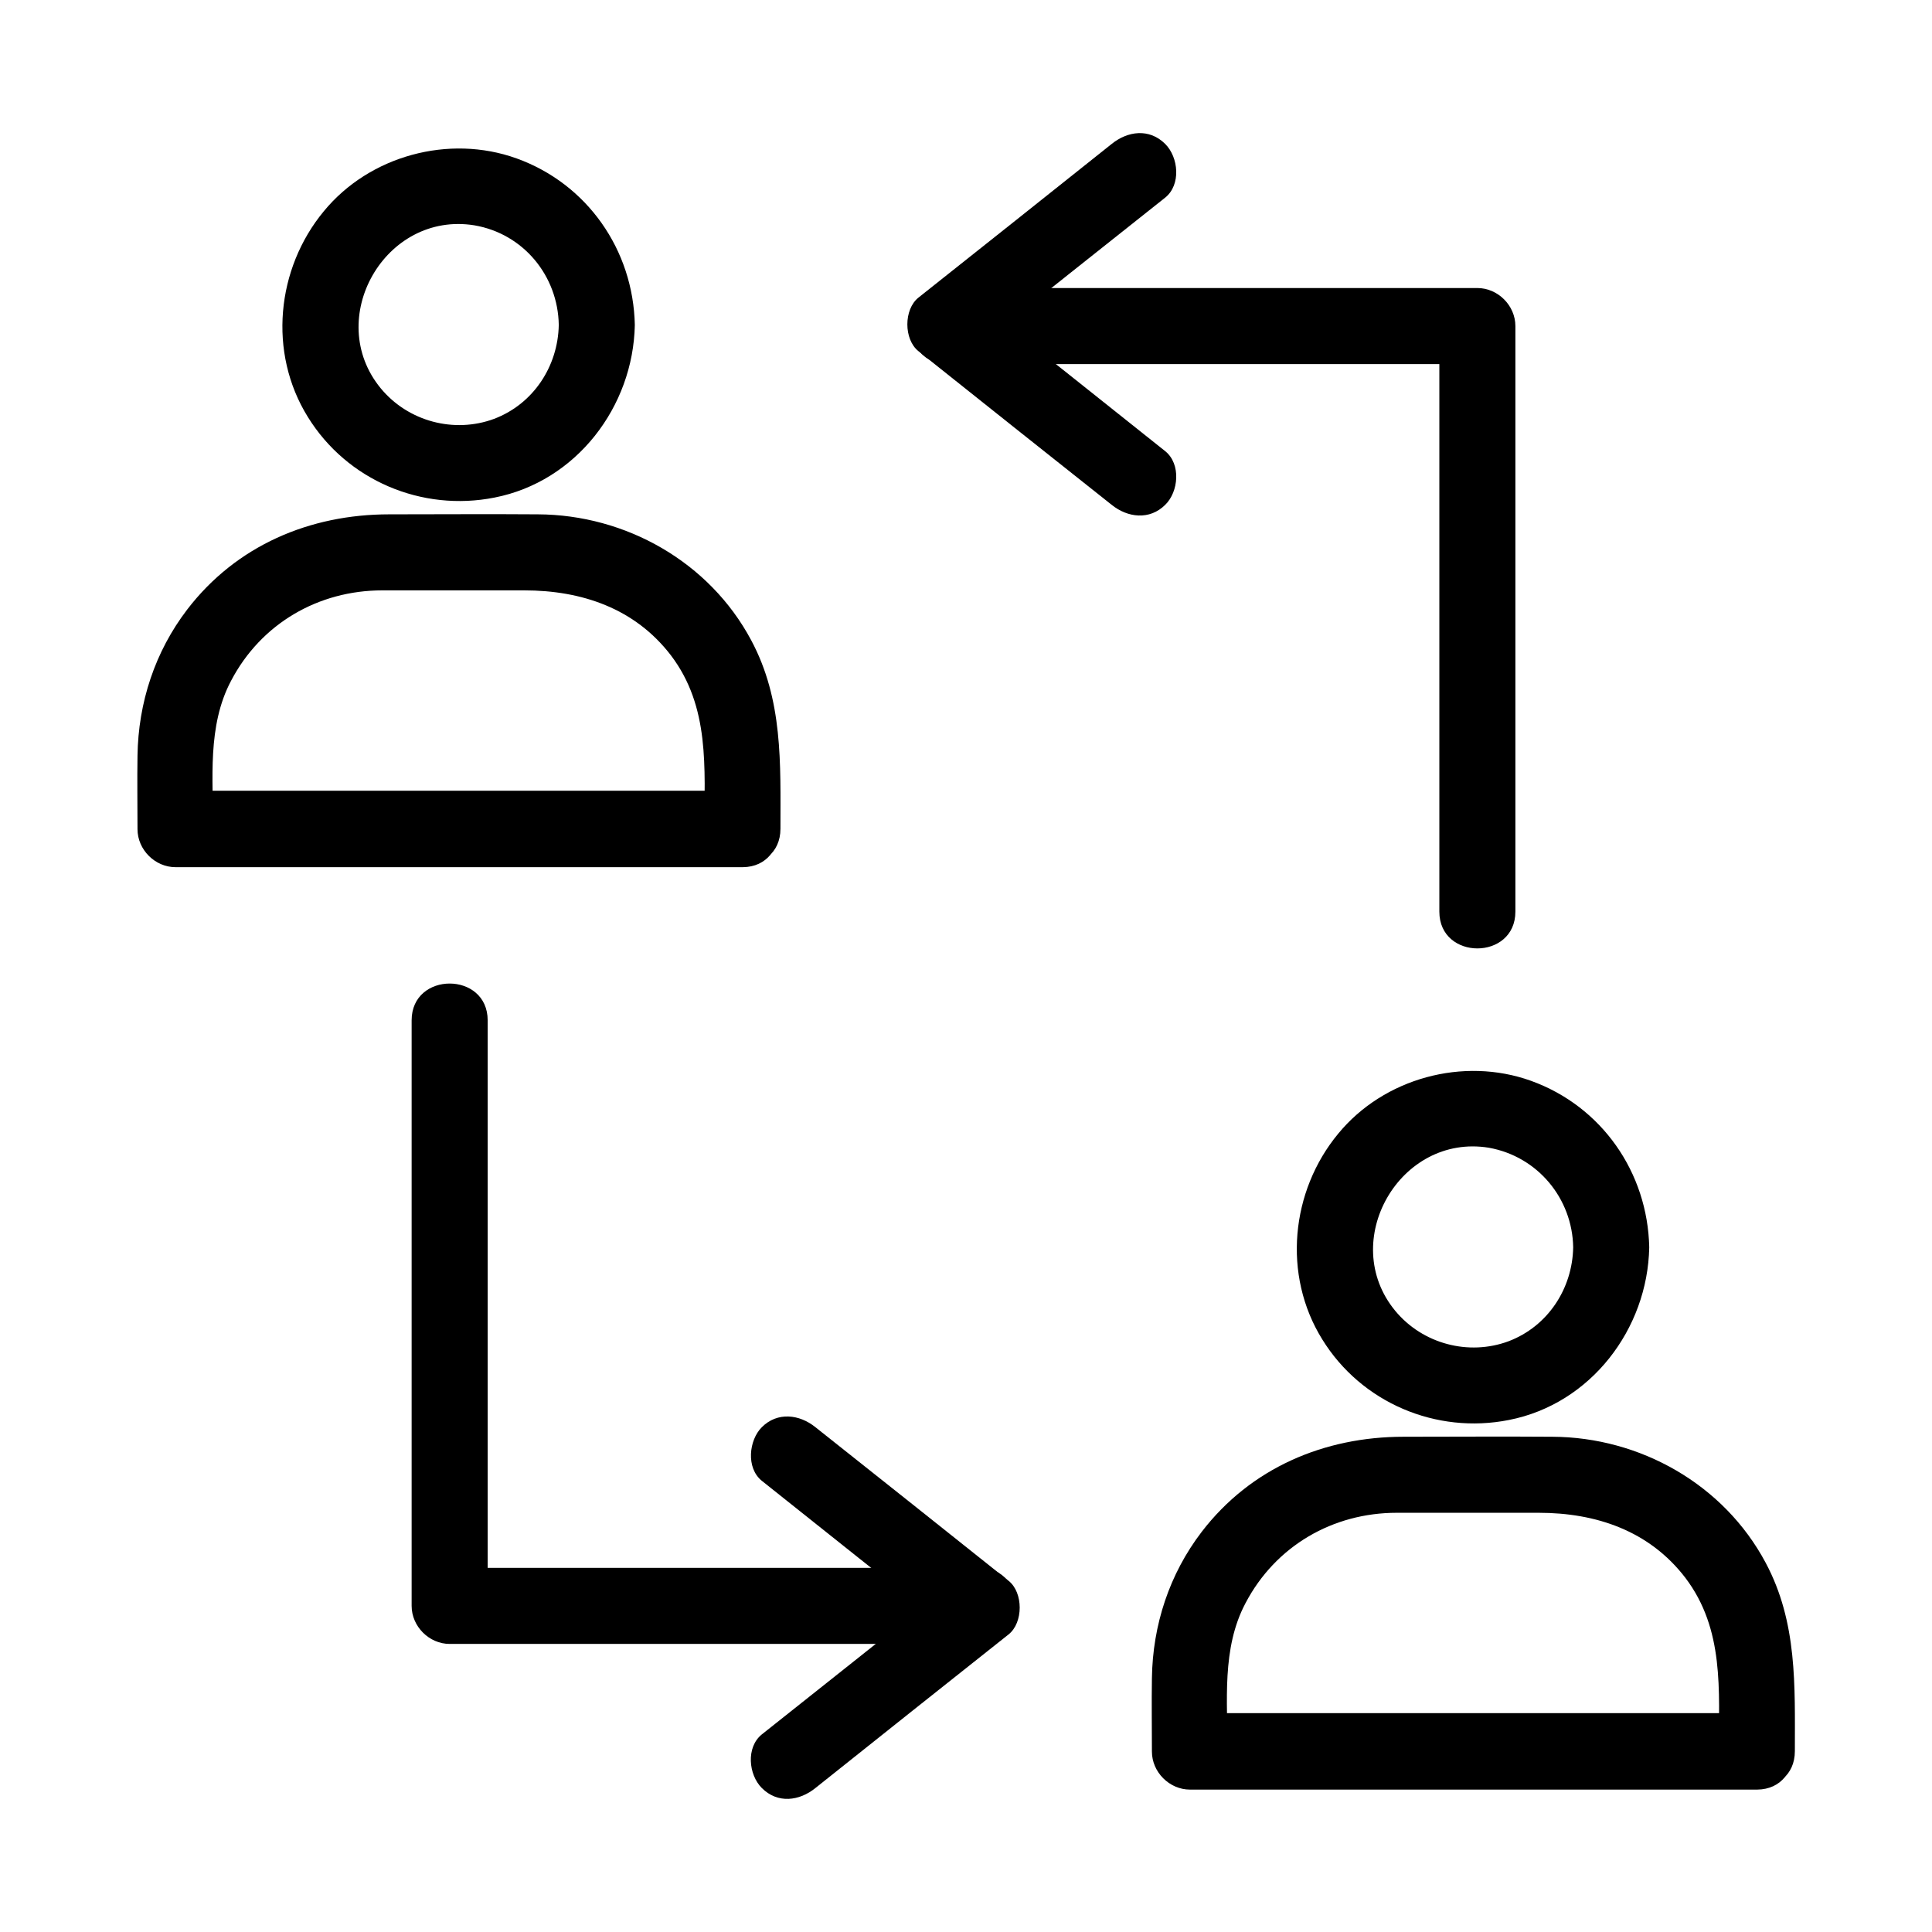
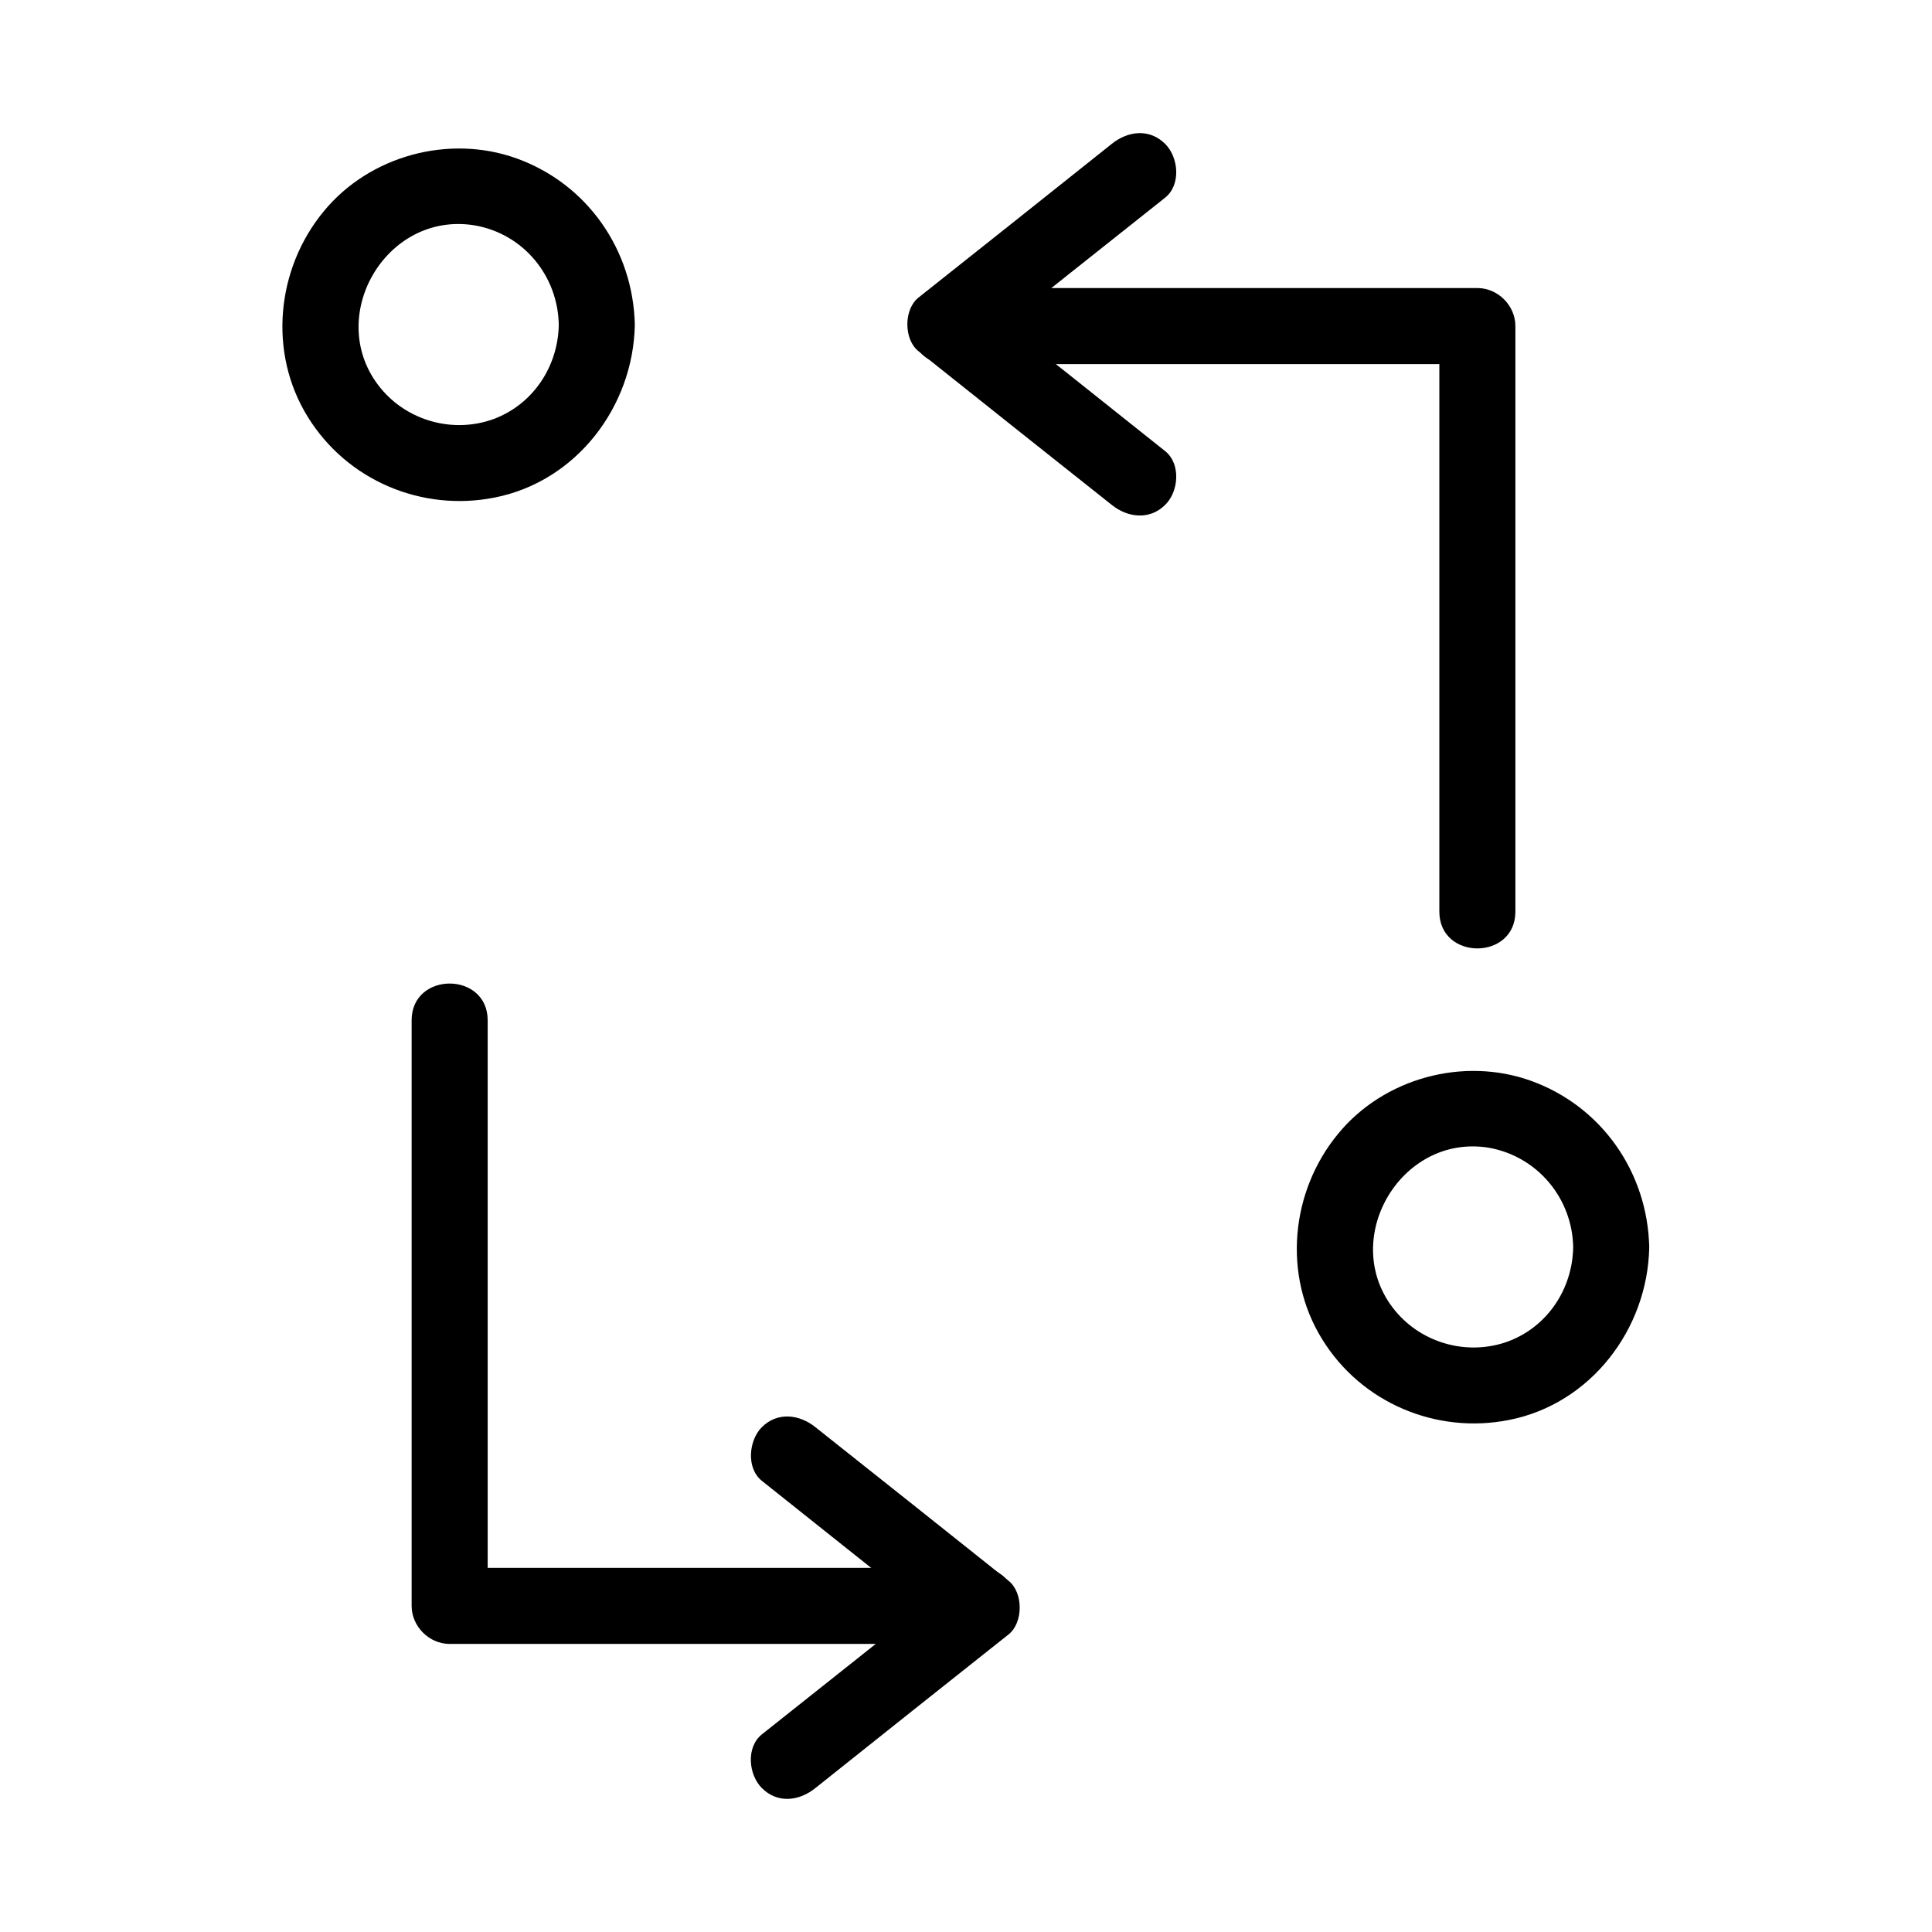
<svg xmlns="http://www.w3.org/2000/svg" fill="#000000" width="800px" height="800px" version="1.1" viewBox="144 144 512 512">
  <g>
    <path d="m292.08 230.11c-0.203 10.984-6.75 20.957-17.129 24.887-10.578 3.93-22.773 0.707-30.027-8.062-15.215-18.438 1.109-47.051 24.789-43.223 12.996 2.215 22.168 13.402 22.367 26.398 0.203 13 20.355 13 20.152 0-0.402-19.852-12.594-37.383-31.336-44.133-17.938-6.449-38.996-0.707-51.086 14.008-12.594 15.215-14.812 37.484-4.231 54.512 10.379 16.828 30.23 25.191 49.473 21.363 21.664-4.231 36.777-24.082 37.18-45.746 0.203-13-19.949-13-20.152-0.004z" />
-     <path d="m340.75 353.55h-131.9-18.438c3.324 3.324 6.75 6.75 10.078 10.078 0-13.098-1.613-27.207 4.734-39.195 7.961-15.215 23.176-23.98 40.102-23.98h37.586c15.215 0 29.32 4.734 38.895 17.23 10.379 13.703 8.867 29.824 8.867 45.949 0 13 20.152 13 20.152 0 0-17.332 0.707-34.16-7.758-49.977-11.082-20.758-33.25-33.25-56.527-33.352-13.098-0.102-26.301 0-39.398 0-21.059 0-40.508 8.262-53.504 25.191-8.566 11.184-13 24.688-13.199 38.793-0.102 6.449 0 13 0 19.445 0 5.441 4.637 10.078 10.078 10.078h131.9 18.438c12.895-0.109 12.895-20.262-0.105-20.262z" />
    <path d="m560.91 474.56c-0.203 10.984-6.75 20.957-17.129 24.887-10.578 3.93-22.773 0.707-30.027-8.062-15.215-18.438 1.211-47.055 24.789-43.227 12.996 2.32 22.168 13.504 22.367 26.402 0.203 13 20.355 13 20.152 0-0.402-19.852-12.594-37.383-31.336-44.133-17.938-6.449-38.996-0.707-51.086 14.008-12.594 15.215-14.812 37.484-4.231 54.512 10.379 16.828 30.23 25.191 49.473 21.363 21.664-4.231 36.777-24.082 37.18-45.746 0.305-12.902-19.848-12.902-20.152-0.004z" />
-     <path d="m609.58 598h-131.9-18.438l10.078 10.078c0-13.098-1.613-27.207 4.734-39.195 7.961-15.215 23.176-23.98 40.102-23.98h37.586c15.215 0 29.32 4.734 38.895 17.23 10.379 13.703 8.867 29.824 8.867 45.949 0 13 20.152 13 20.152 0 0-17.332 0.707-34.16-7.758-49.977-11.082-20.758-33.25-33.25-56.527-33.352-13.098-0.102-26.301 0-39.398 0-21.059 0-40.508 8.262-53.504 25.191-8.566 11.184-13 24.688-13.199 38.793-0.102 6.449 0 13 0 19.445 0 5.441 4.637 10.078 10.078 10.078h131.9 18.438c12.895-0.109 12.895-20.262-0.105-20.262z" />
    <path d="m395.16 240.49h123.13 17.23l-10.078-10.078v135.83 19.348c0 13 20.152 13 20.152 0v-135.83-19.348c0-5.441-4.637-10.078-10.078-10.078h-123.13-17.23c-12.992 0.004-12.992 20.156 0.004 20.156z" />
    <path d="m452.8 263.57c-17.027-13.602-34.059-27.105-51.188-40.707v14.207c17.027-13.602 34.059-27.105 51.188-40.707 4.231-3.426 3.527-10.68 0-14.207-4.231-4.231-9.977-3.426-14.207 0-17.027 13.602-34.059 27.105-51.188 40.707-3.93 3.125-3.93 11.082 0 14.207 17.027 13.602 34.059 27.105 51.188 40.707 4.231 3.426 10.078 4.133 14.207 0 3.527-3.426 4.234-10.781 0-14.207z" />
    <path d="m403.52 559.5h-123.13-17.23l10.078 10.078v-135.83-19.348c0-13-20.152-13-20.152 0v135.83 19.348c0 5.441 4.637 10.078 10.078 10.078h123.13 17.23c12.996-0.004 12.996-20.156-0.004-20.156z" />
    <path d="m345.89 536.43c17.027 13.602 34.059 27.105 51.188 40.707v-14.207c-17.027 13.602-34.059 27.105-51.188 40.707-4.231 3.426-3.527 10.68 0 14.207 4.231 4.231 9.977 3.426 14.207 0 17.027-13.602 34.059-27.105 51.188-40.707 3.93-3.125 3.93-11.082 0-14.207-17.027-13.602-34.059-27.105-51.188-40.707-4.231-3.426-10.078-4.133-14.207 0-3.426 3.426-4.234 10.781 0 14.207z" />
  </g>
</svg>